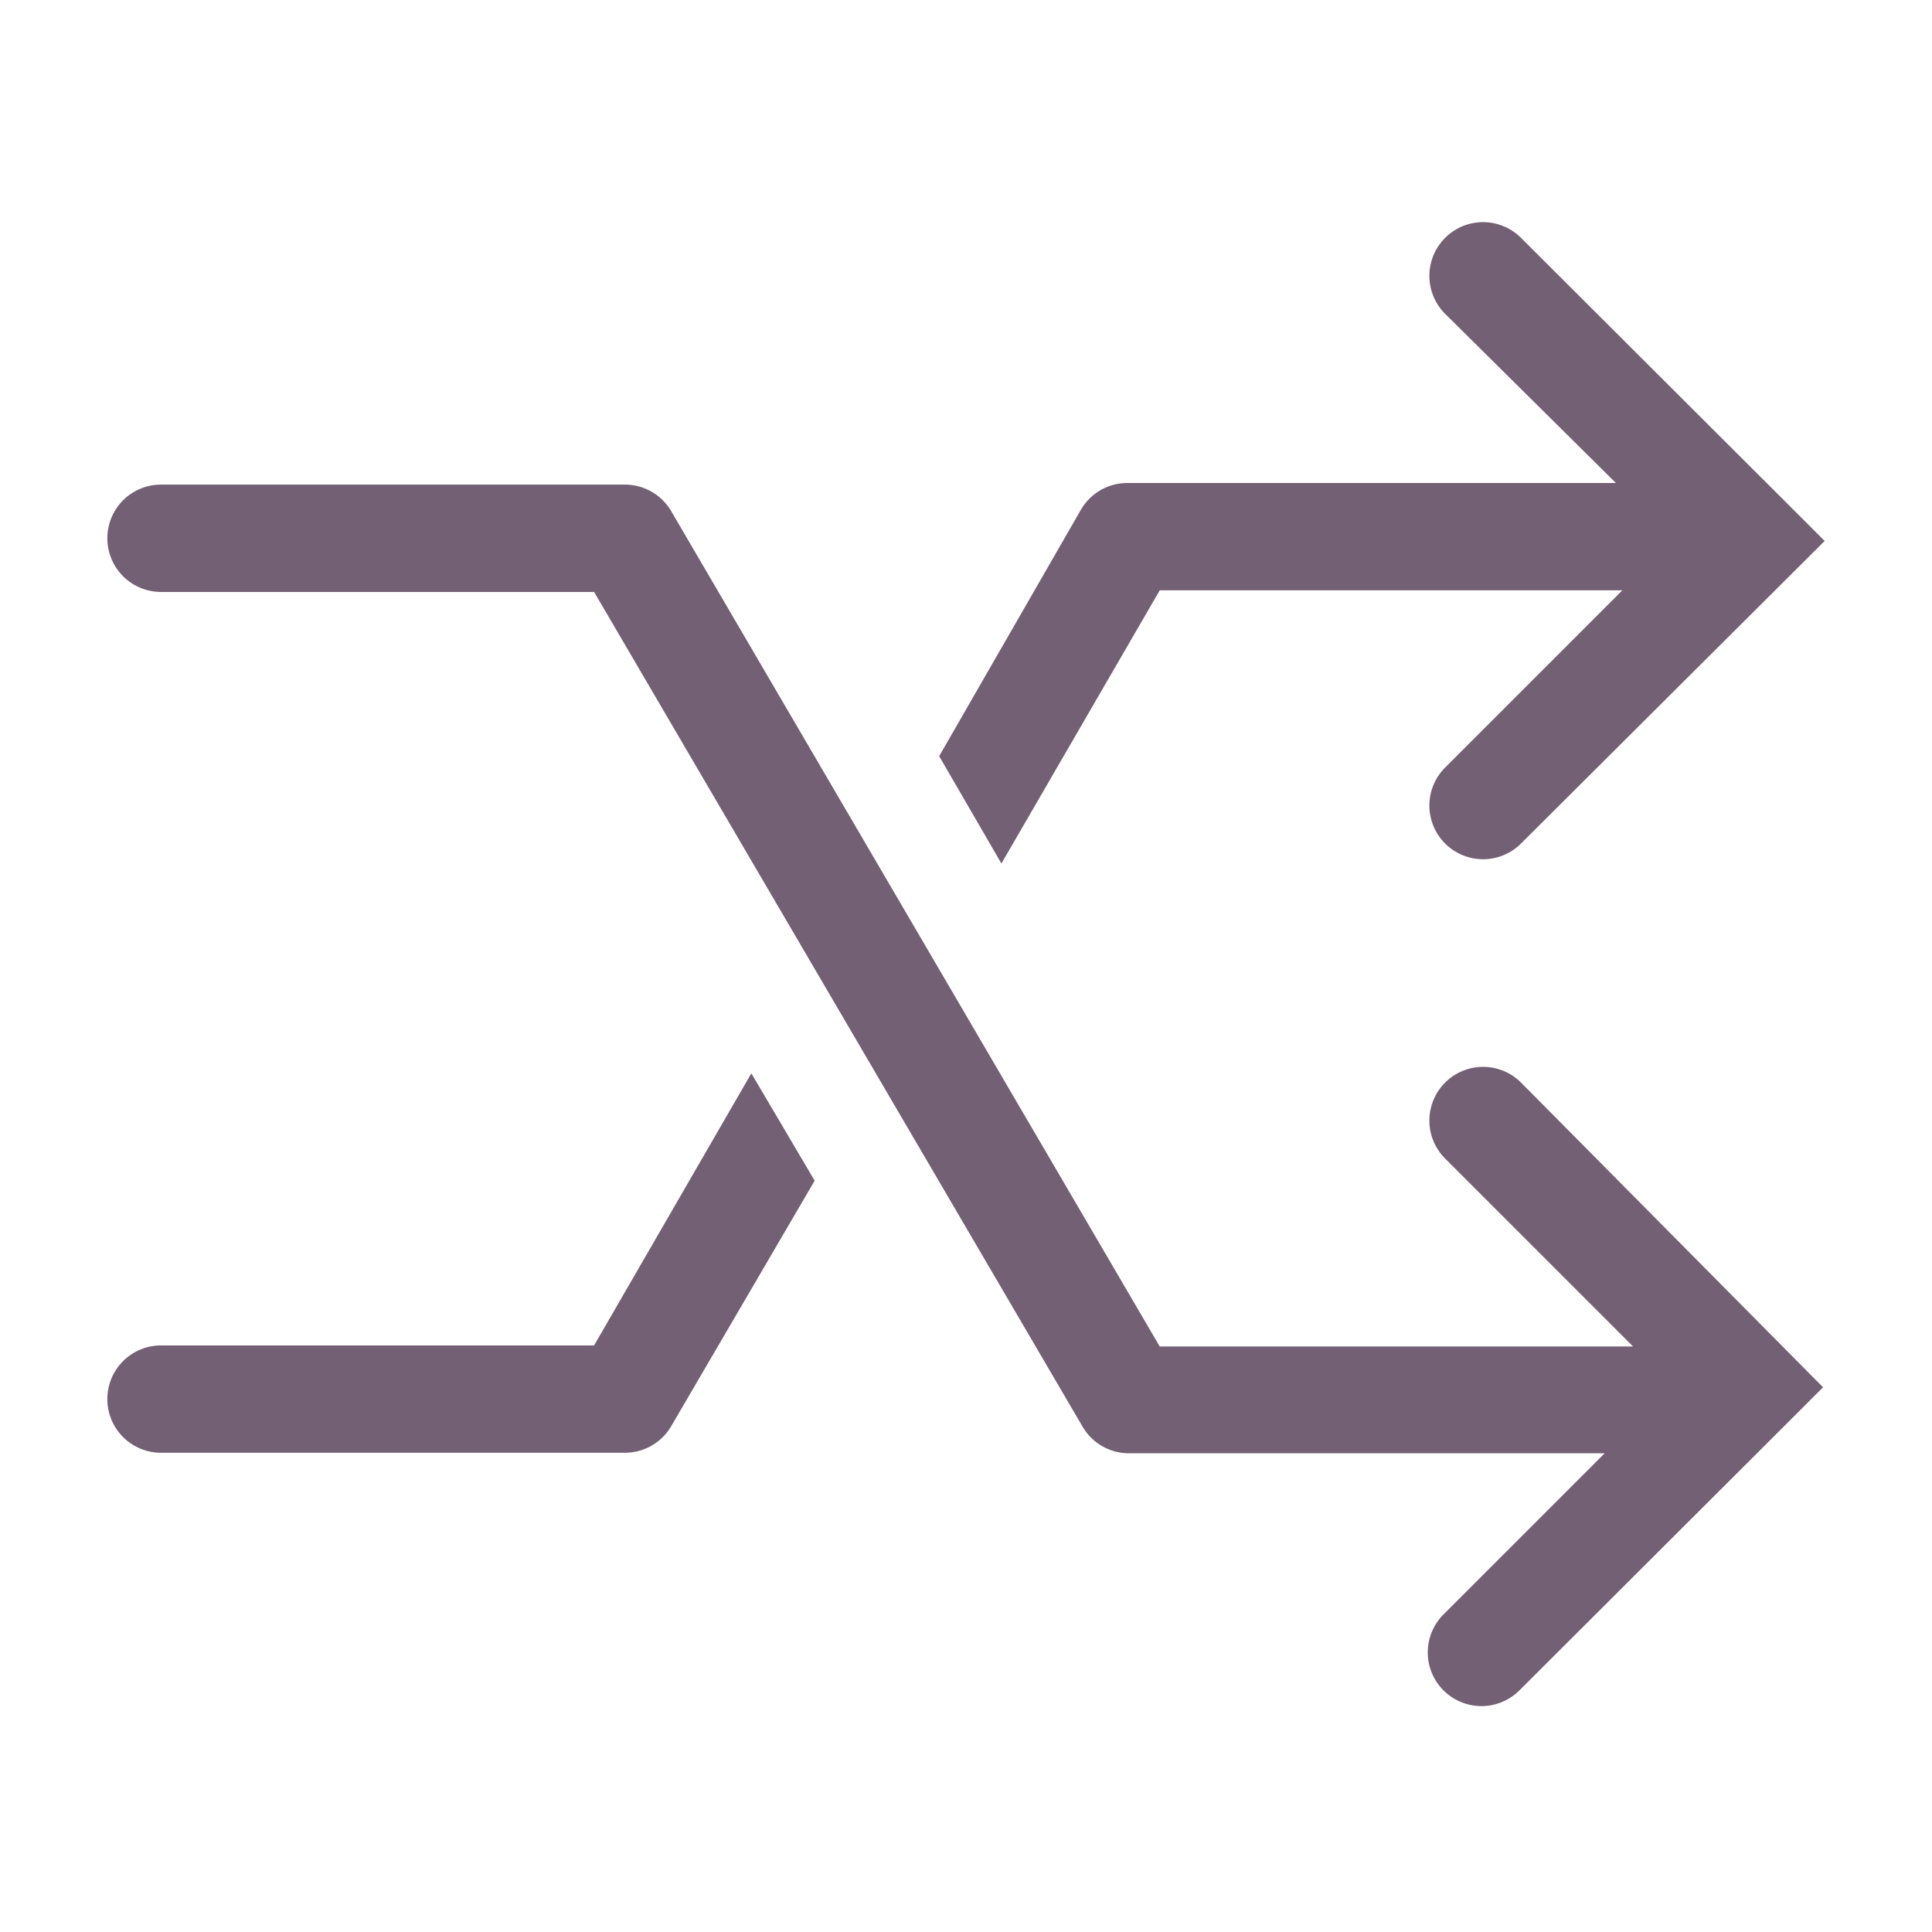
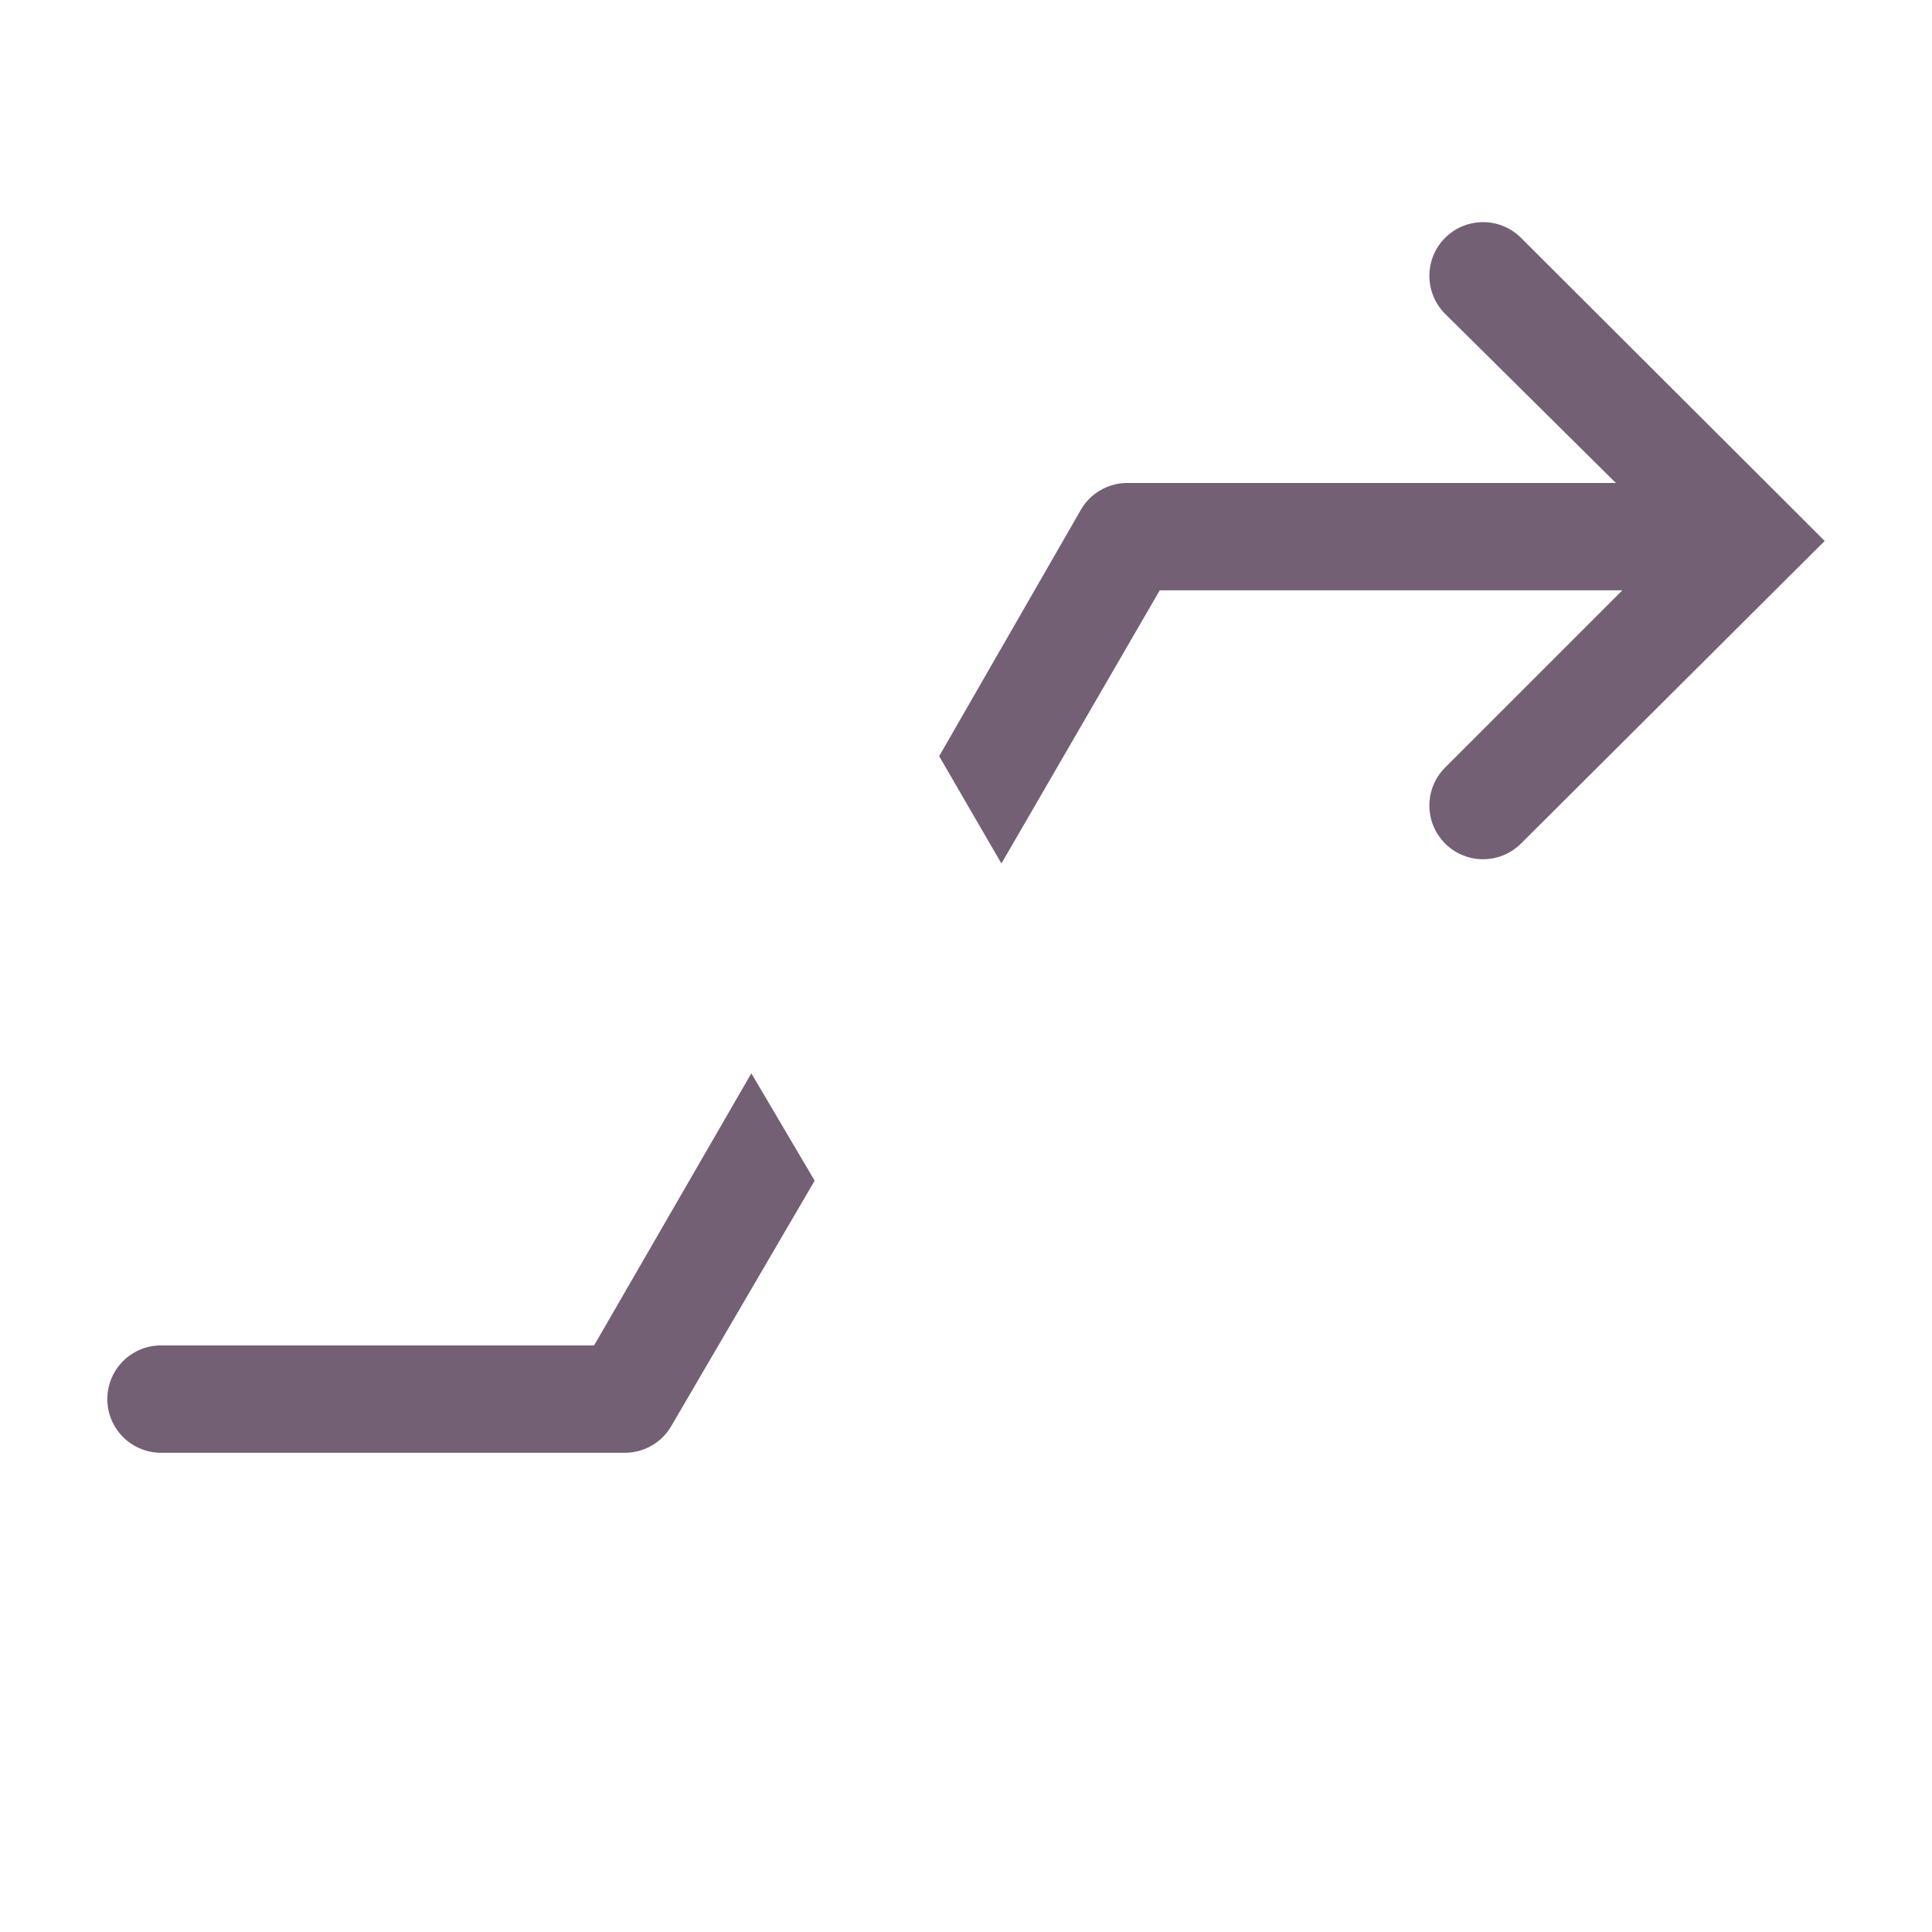
<svg xmlns="http://www.w3.org/2000/svg" version="1.1" width="36" height="36" viewBox="0 0 36 36" preserveAspectRatio="xMidYMid meet" fill="#746074">
  <title>shuffle-line</title>
  <path class="clr-i-outline clr-i-outline-path-1" d="M21.61,11h8.62l-3.3,3.3a1,1,0,1,0,1.41,1.42L34,10.08l-.71-.71h0L28.34,4.43a1,1,0,0,0-1.41,1.42L30.11,9H21a1,1,0,0,0-.86.5L17.5,14.09l1.16,2Z" />
  <path class="clr-i-outline clr-i-outline-path-2" d="M11.07,25.07H3a1,1,0,0,0,0,2h8.65a1,1,0,0,0,.86-.5L15.18,22,14,20Z" />
-   <path class="clr-i-outline clr-i-outline-path-3" d="M28.34,20.17a1,1,0,0,0-1.41,1.42l3.5,3.5H21.61L12.51,9.53a1,1,0,0,0-.86-.5H3a1,1,0,1,0,0,2h8.07l9.1,15.55a1,1,0,0,0,.86.5H29.9l-3,3a1,1,0,0,0,1.41,1.42l4.95-4.94h0l.71-.71Z" />
  <rect x="0" y="0" width="36" height="36" fill-opacity="0" />
</svg>